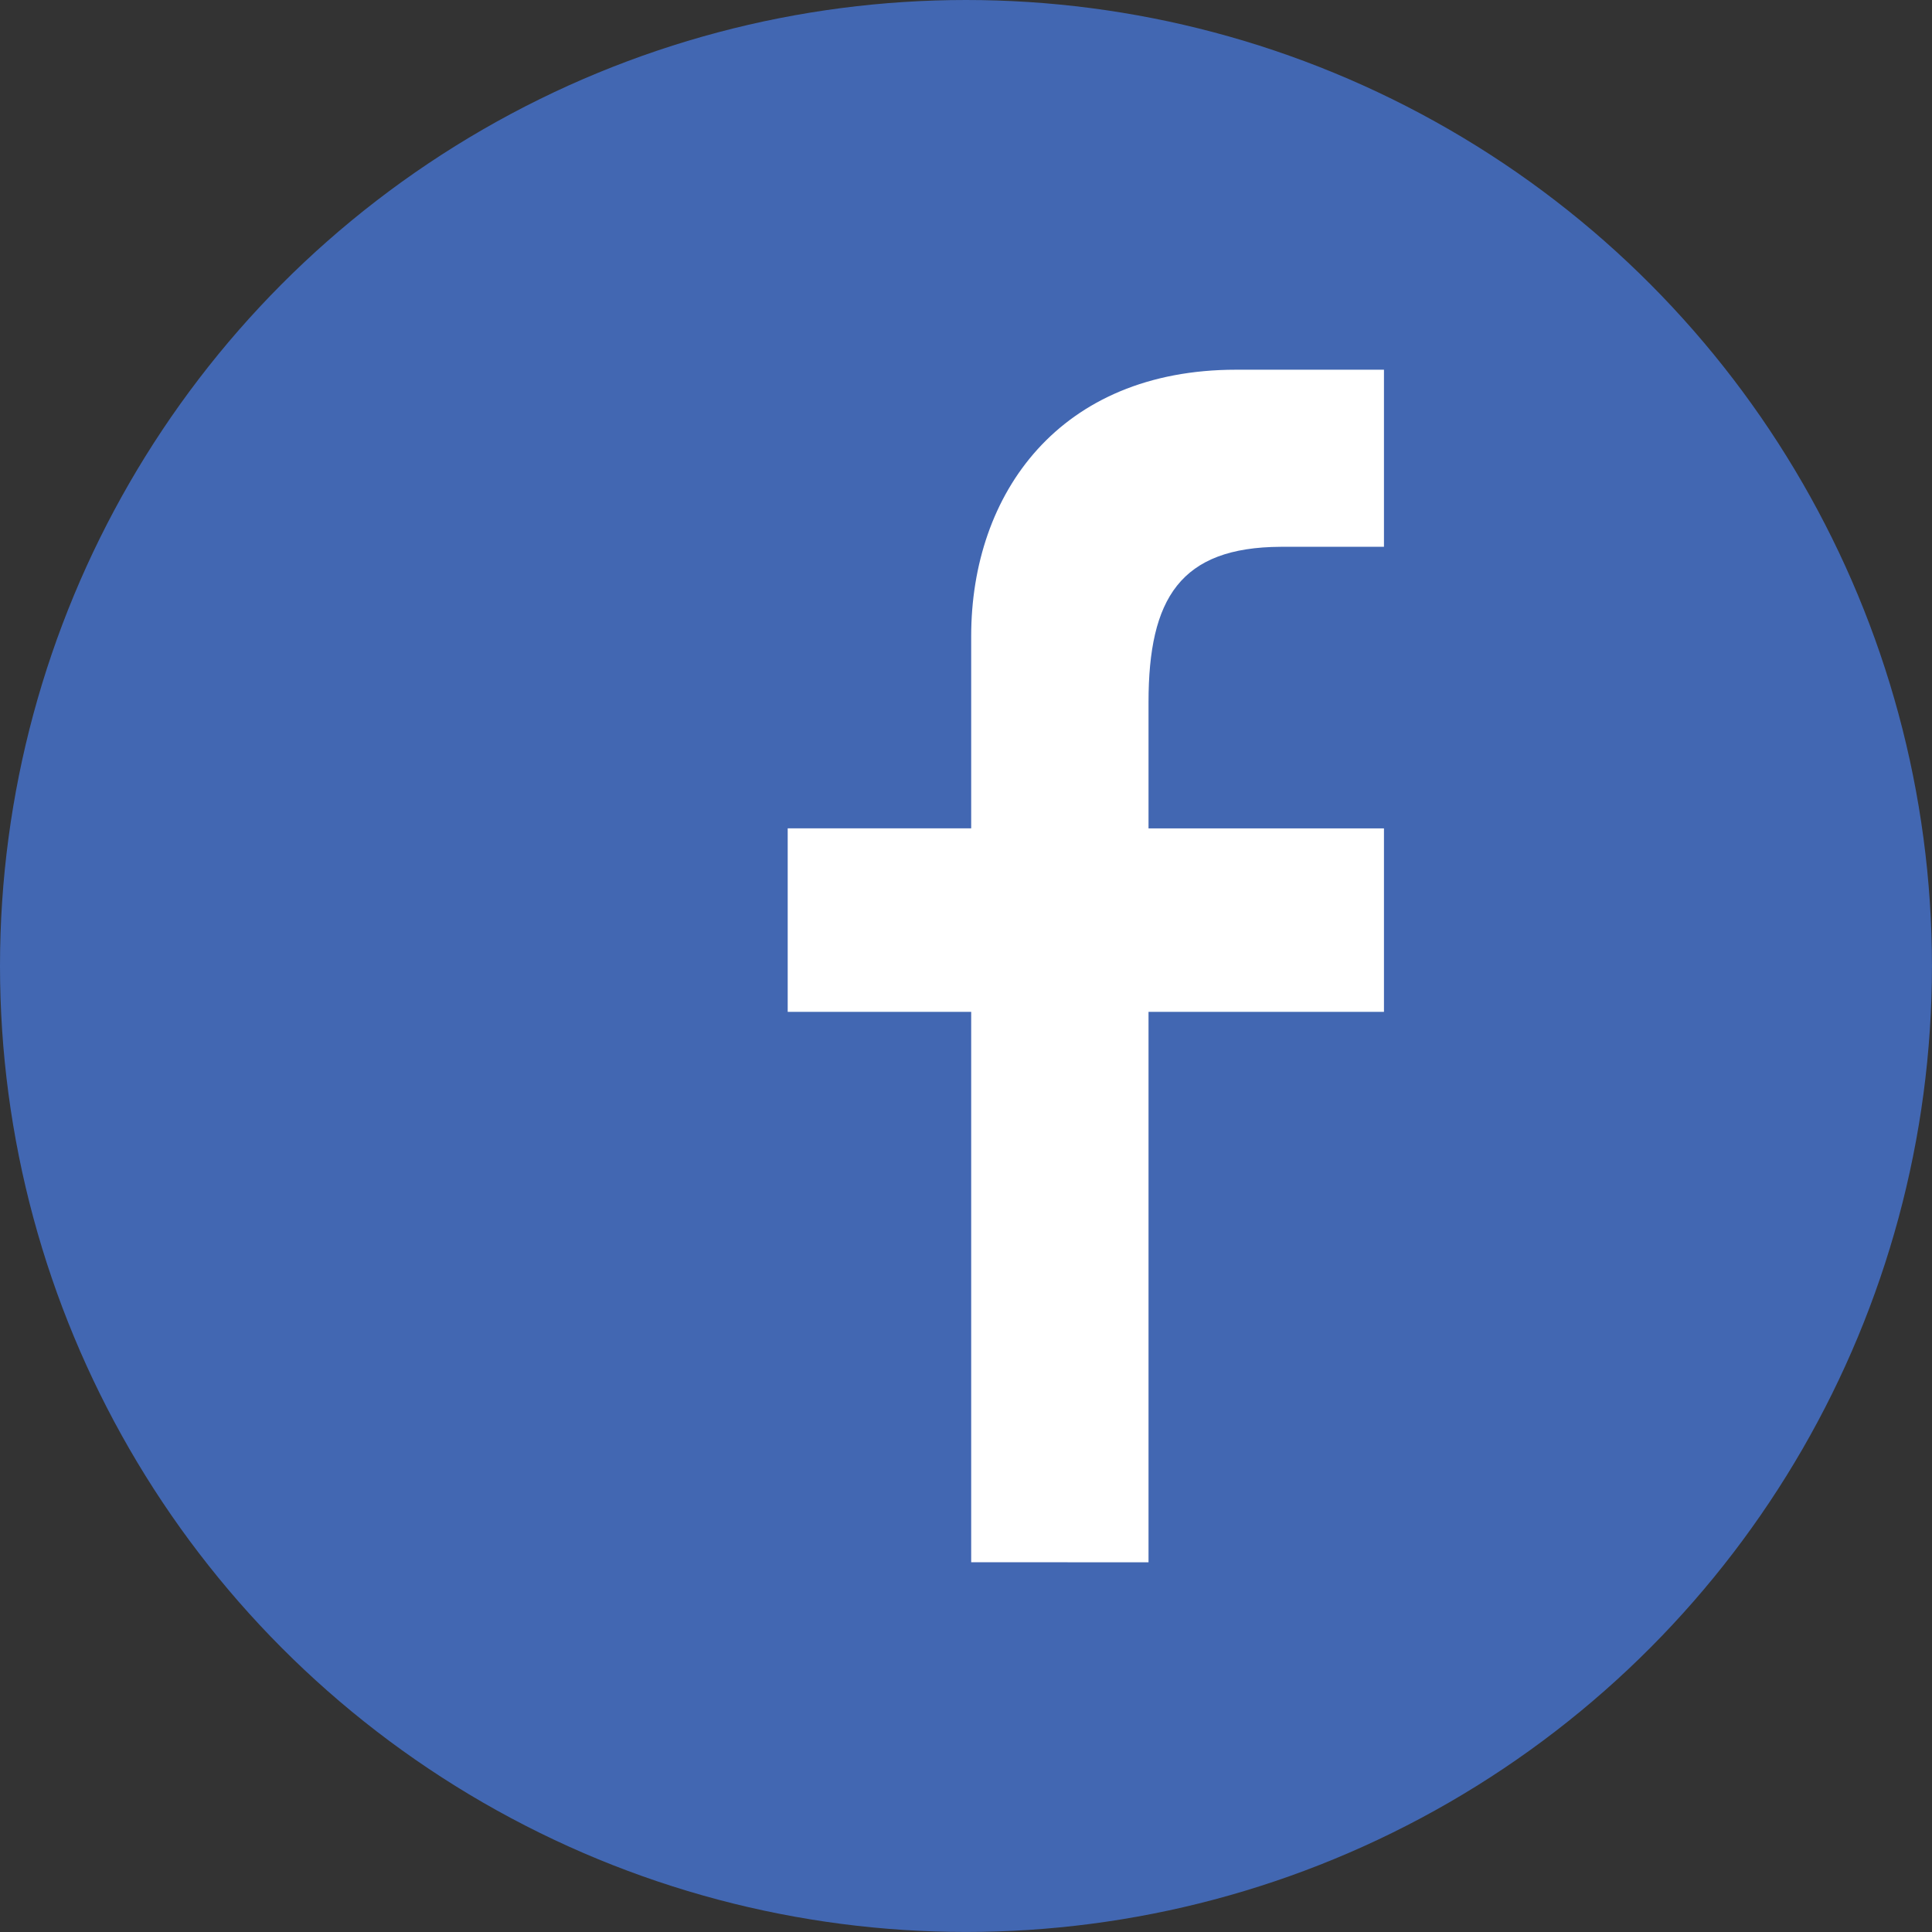
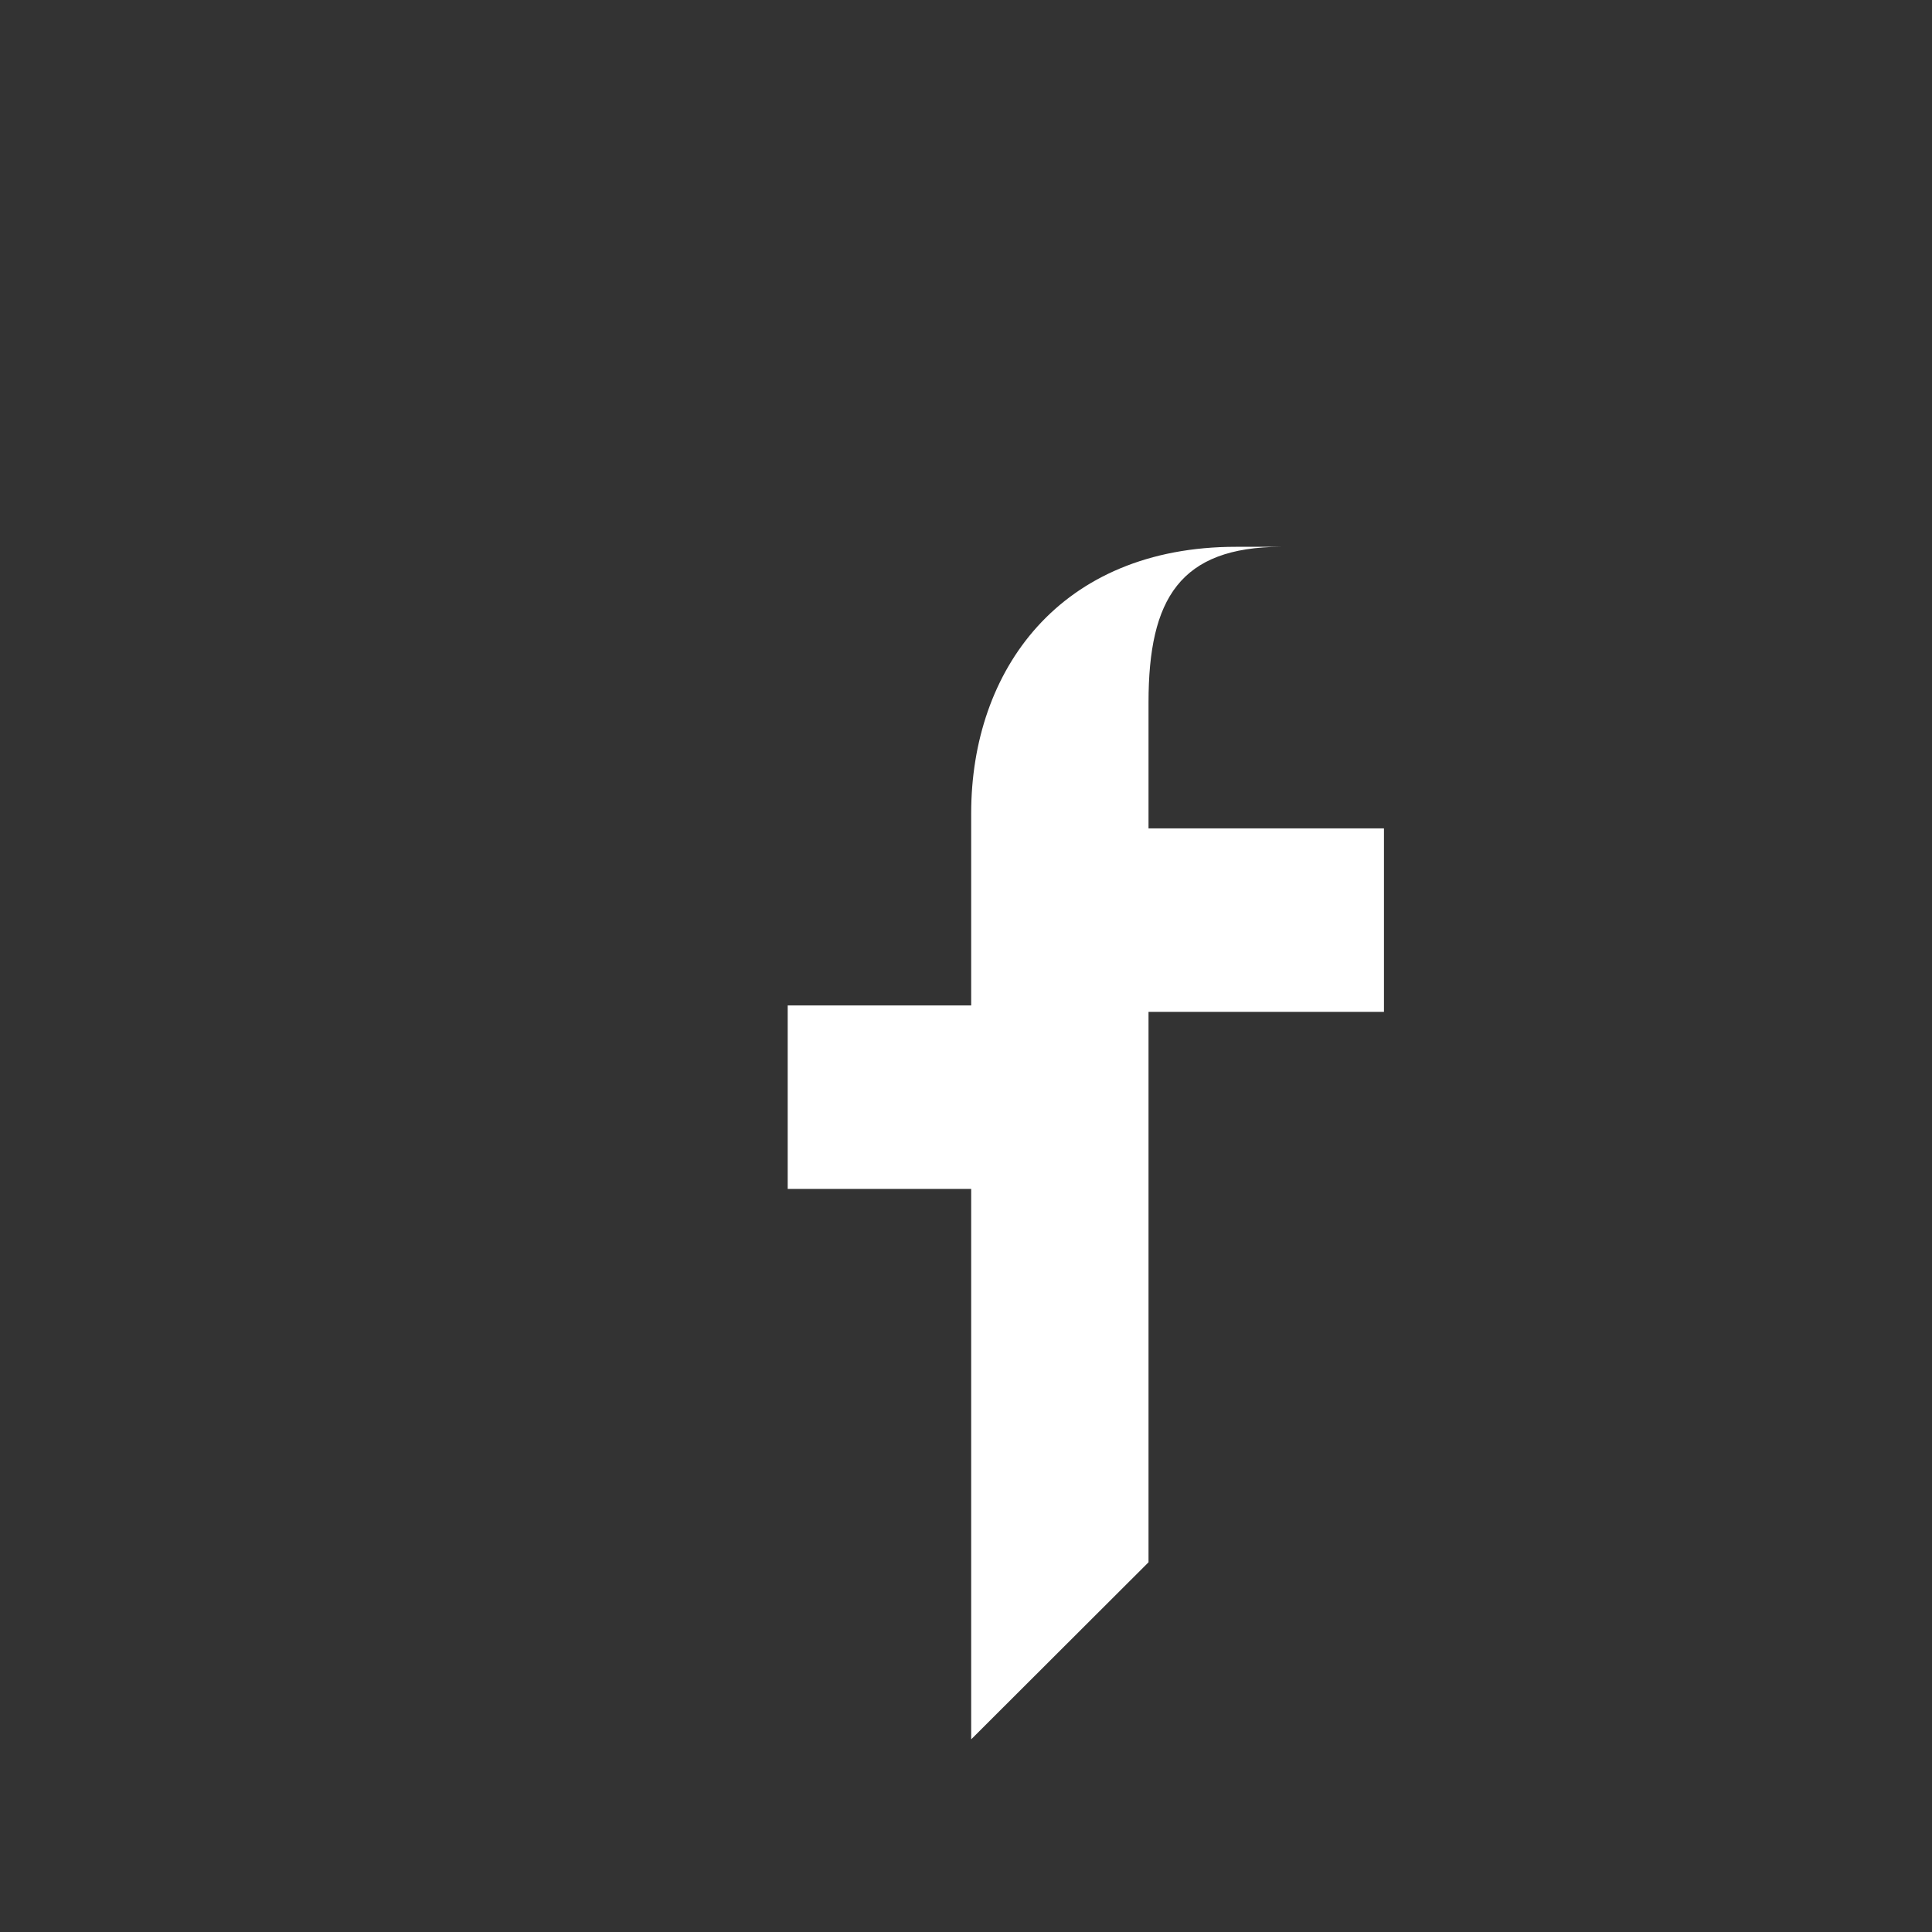
<svg xmlns="http://www.w3.org/2000/svg" id="svg5486" version="1.1" viewBox="0 0 47.151 47.151" height="47.151mm" width="47.151mm">
  <rect x="0" y="0" width="47.151" height="47.151" fill="#333333" stroke="none" />
  <defs id="defs5480" />
-   <circle id="XMLID_21_" cx="23.575" cy="23.575" r="23.575" style="fill:#4267b2;fill-opacity:1;stroke-width:0.265" />
-   <path id="path1061-3" d="M 28.03,38.128 V 24.695 h 5.746 v -4.478 h -5.746 v -3.078 c 0,-2.539 0.778,-3.783 3.227,-3.794 h 2.519 V 9.023 h -3.609 c -4.301,0 -6.465,3.011 -6.465,6.504 v 1.611 3.078 h -4.478 v 4.478 h 4.478 v 13.433 z" style="fill:#ffffff;fill-opacity:1;stroke:none;stroke-width:1.119;stroke-opacity:1" />
+   <path id="path1061-3" d="M 28.03,38.128 V 24.695 h 5.746 v -4.478 h -5.746 v -3.078 c 0,-2.539 0.778,-3.783 3.227,-3.794 h 2.519 h -3.609 c -4.301,0 -6.465,3.011 -6.465,6.504 v 1.611 3.078 h -4.478 v 4.478 h 4.478 v 13.433 z" style="fill:#ffffff;fill-opacity:1;stroke:none;stroke-width:1.119;stroke-opacity:1" />
</svg>